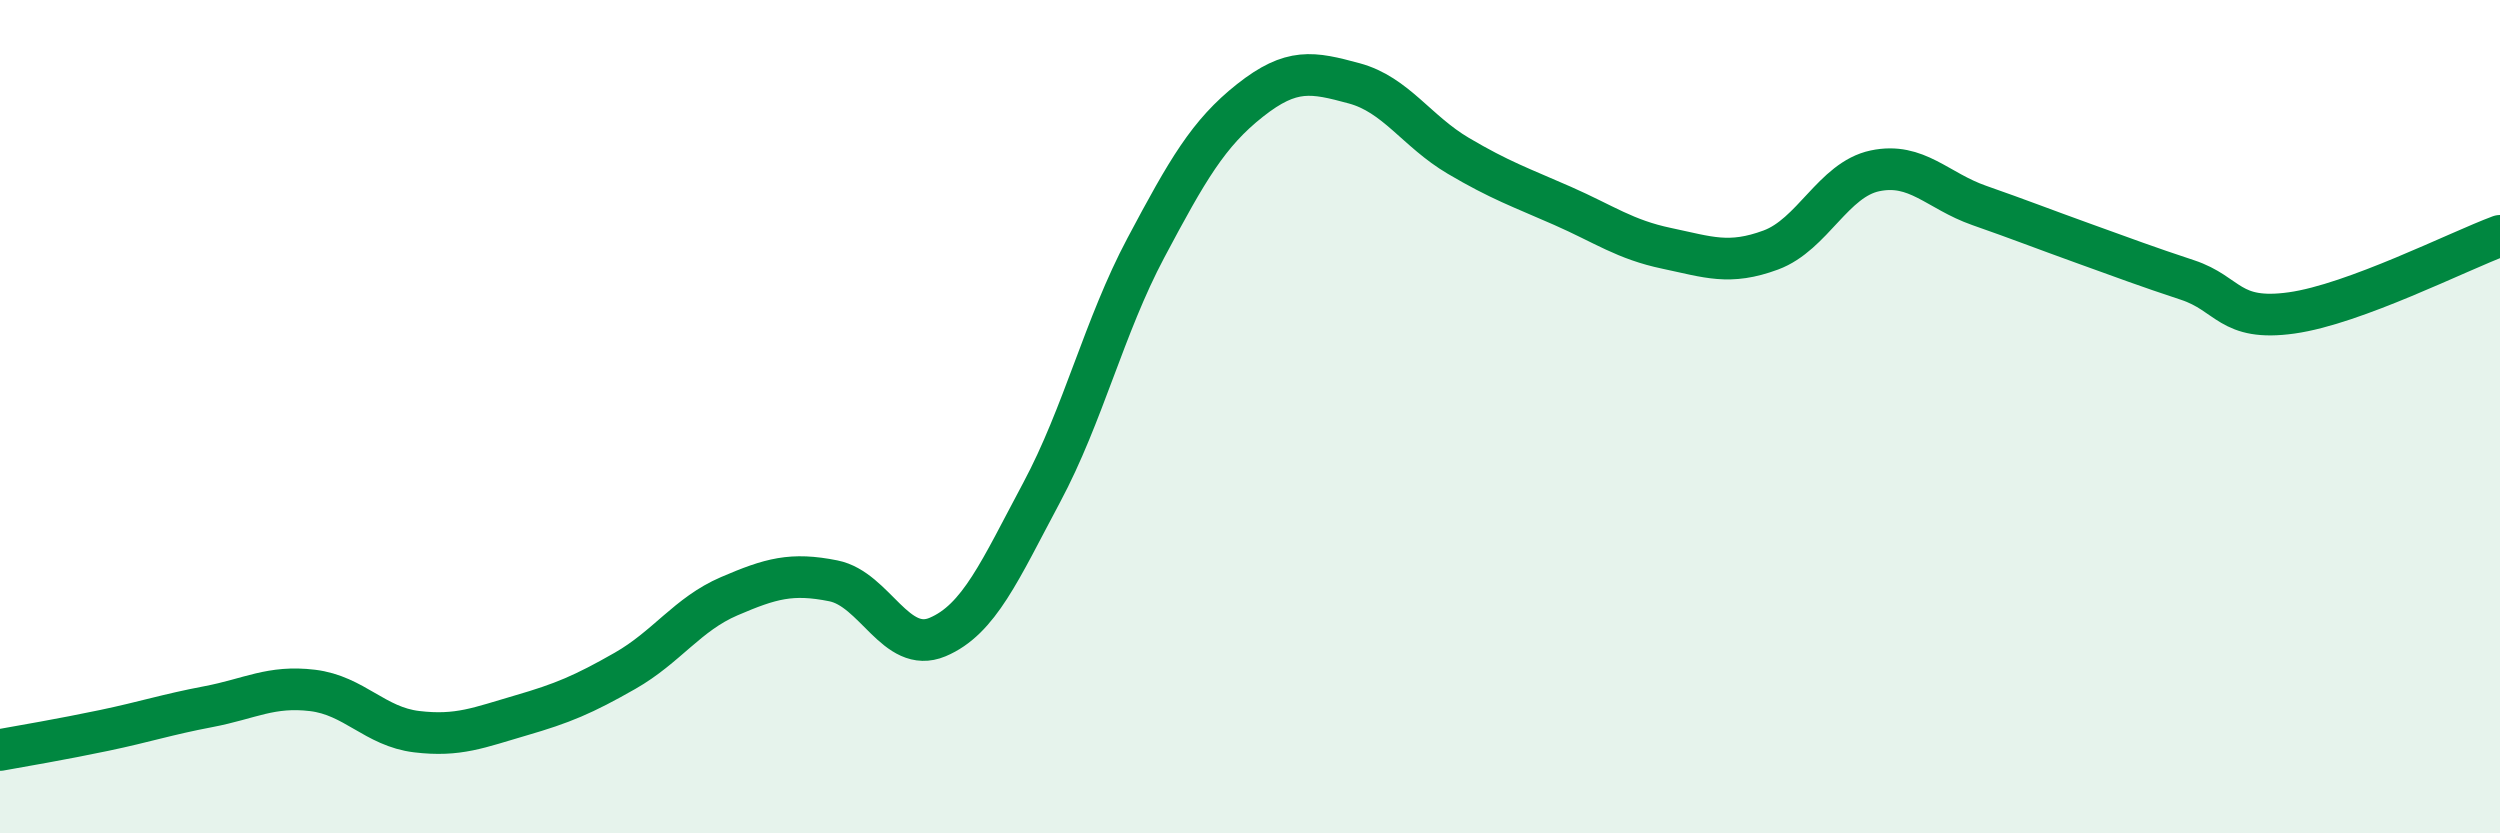
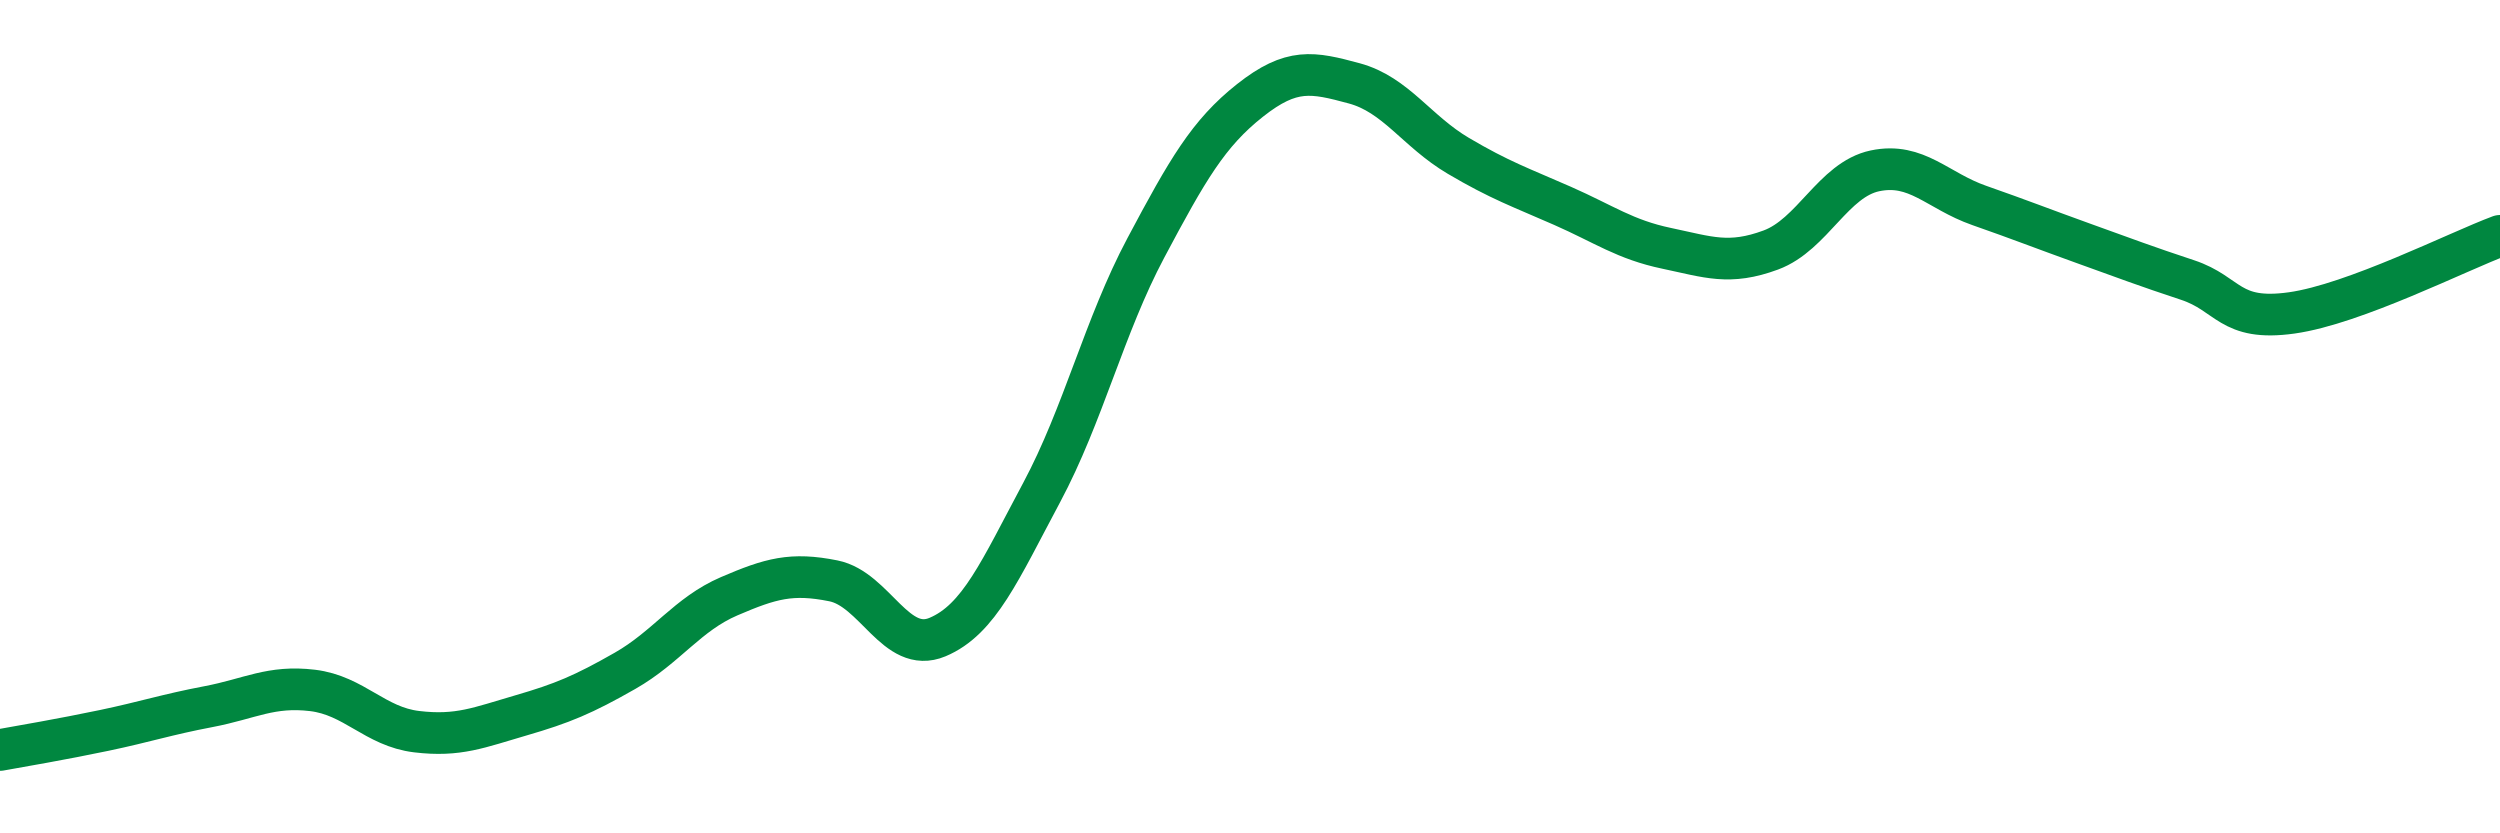
<svg xmlns="http://www.w3.org/2000/svg" width="60" height="20" viewBox="0 0 60 20">
-   <path d="M 0,18 C 0.5,17.91 1.5,17.74 2.5,17.53 C 3.5,17.32 4,17.15 5,16.96 C 6,16.77 6.5,16.45 7.5,16.57 C 8.5,16.69 9,17.44 10,17.56 C 11,17.68 11.5,17.46 12.5,17.17 C 13.5,16.88 14,16.67 15,16.1 C 16,15.53 16.5,14.74 17.5,14.31 C 18.5,13.88 19,13.74 20,13.94 C 21,14.14 21.5,15.71 22.5,15.29 C 23.5,14.87 24,13.69 25,11.82 C 26,9.95 26.5,7.83 27.5,5.95 C 28.5,4.07 29,3.2 30,2.41 C 31,1.62 31.5,1.73 32.5,2 C 33.5,2.27 34,3.15 35,3.74 C 36,4.33 36.5,4.5 37.5,4.94 C 38.5,5.38 39,5.75 40,5.96 C 41,6.17 41.5,6.37 42.5,6 C 43.5,5.63 44,4.31 45,4.1 C 46,3.89 46.5,4.58 47.5,4.93 C 48.5,5.28 49,5.48 50,5.84 C 51,6.2 51.5,6.39 52.5,6.72 C 53.5,7.05 53.5,7.72 55,7.51 C 56.5,7.3 59,6.03 60,5.66L60 20L0 20Z" fill="#008740" opacity="0.1" stroke-linecap="round" stroke-linejoin="round" />
  <path d="M 0,18 C 0.5,17.91 1.5,17.74 2.5,17.53 C 3.5,17.32 4,17.15 5,16.96 C 6,16.77 6.5,16.45 7.5,16.57 C 8.5,16.69 9,17.44 10,17.56 C 11,17.68 11.5,17.46 12.5,17.17 C 13.5,16.88 14,16.67 15,16.1 C 16,15.53 16.5,14.74 17.5,14.31 C 18.5,13.88 19,13.74 20,13.94 C 21,14.14 21.5,15.71 22.5,15.29 C 23.5,14.87 24,13.69 25,11.82 C 26,9.95 26.5,7.83 27.5,5.95 C 28.5,4.07 29,3.2 30,2.41 C 31,1.62 31.5,1.73 32.5,2 C 33.5,2.27 34,3.15 35,3.74 C 36,4.33 36.5,4.5 37.5,4.94 C 38.5,5.38 39,5.75 40,5.96 C 41,6.17 41.5,6.37 42.5,6 C 43.5,5.63 44,4.31 45,4.1 C 46,3.89 46.5,4.58 47.5,4.93 C 48.5,5.28 49,5.48 50,5.84 C 51,6.2 51.5,6.39 52.5,6.72 C 53.5,7.05 53.5,7.72 55,7.51 C 56.5,7.3 59,6.03 60,5.66" stroke="#008740" stroke-width="1" fill="none" stroke-linecap="round" stroke-linejoin="round" />
</svg>